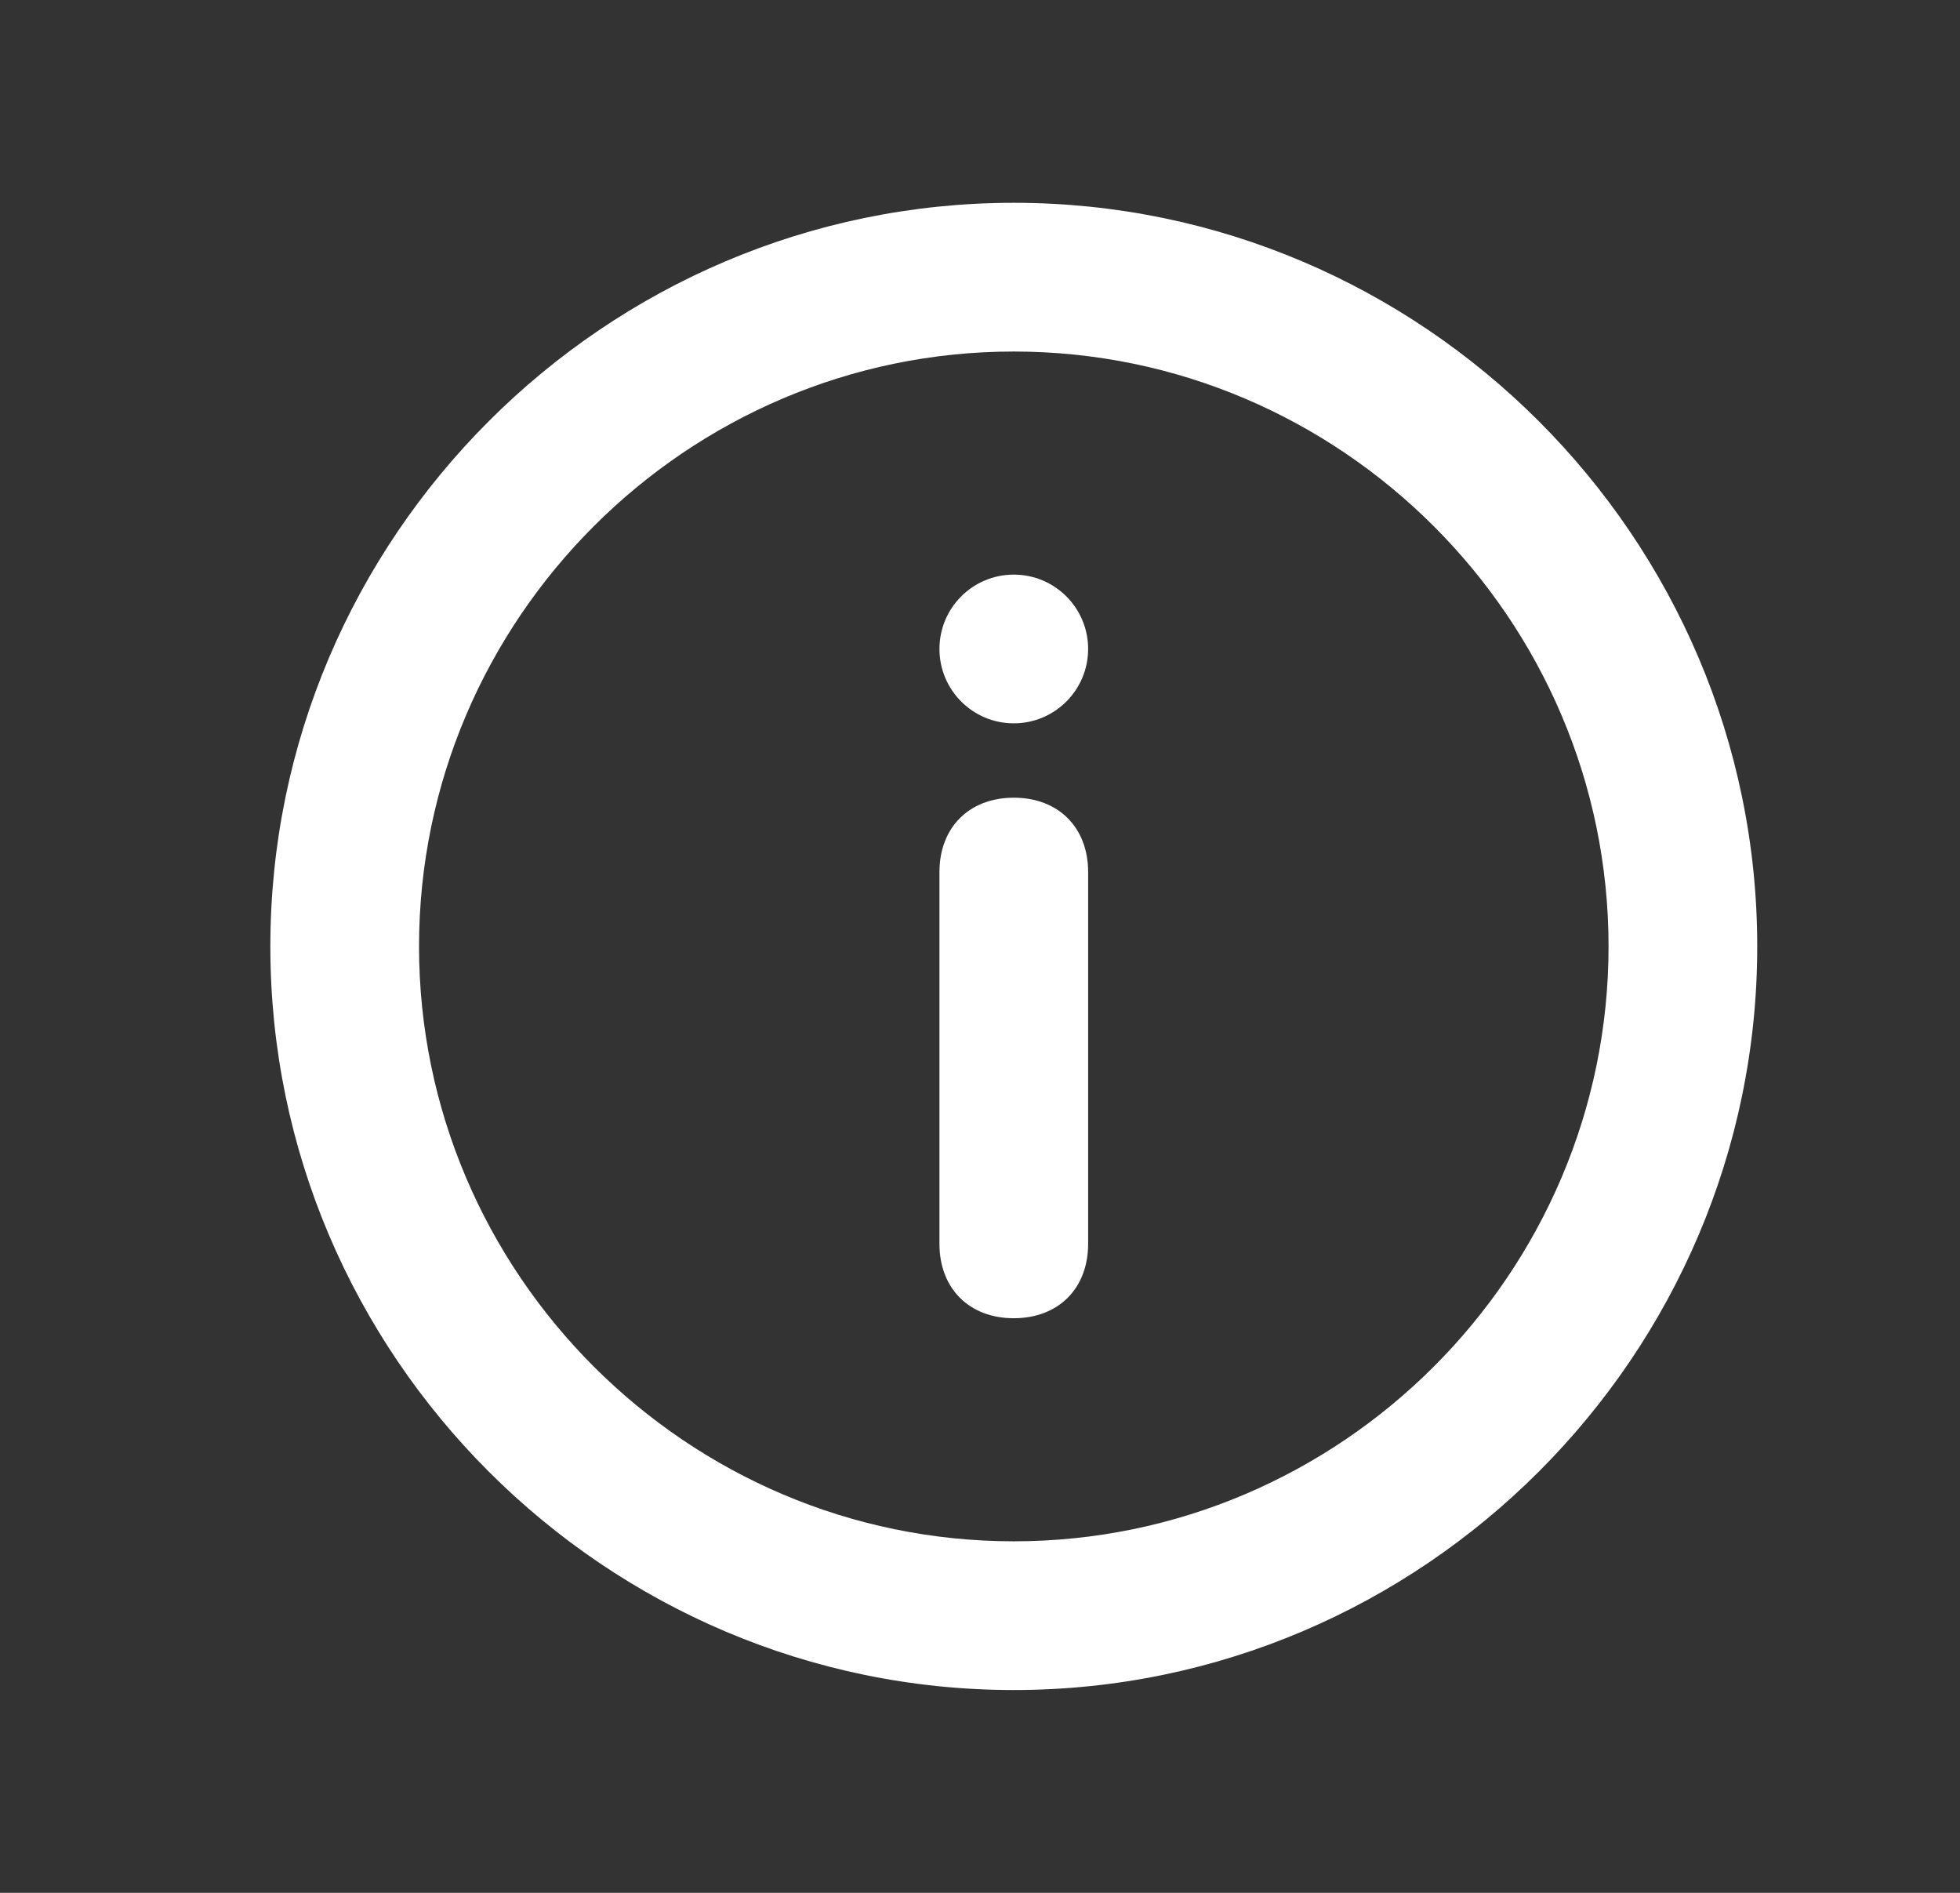
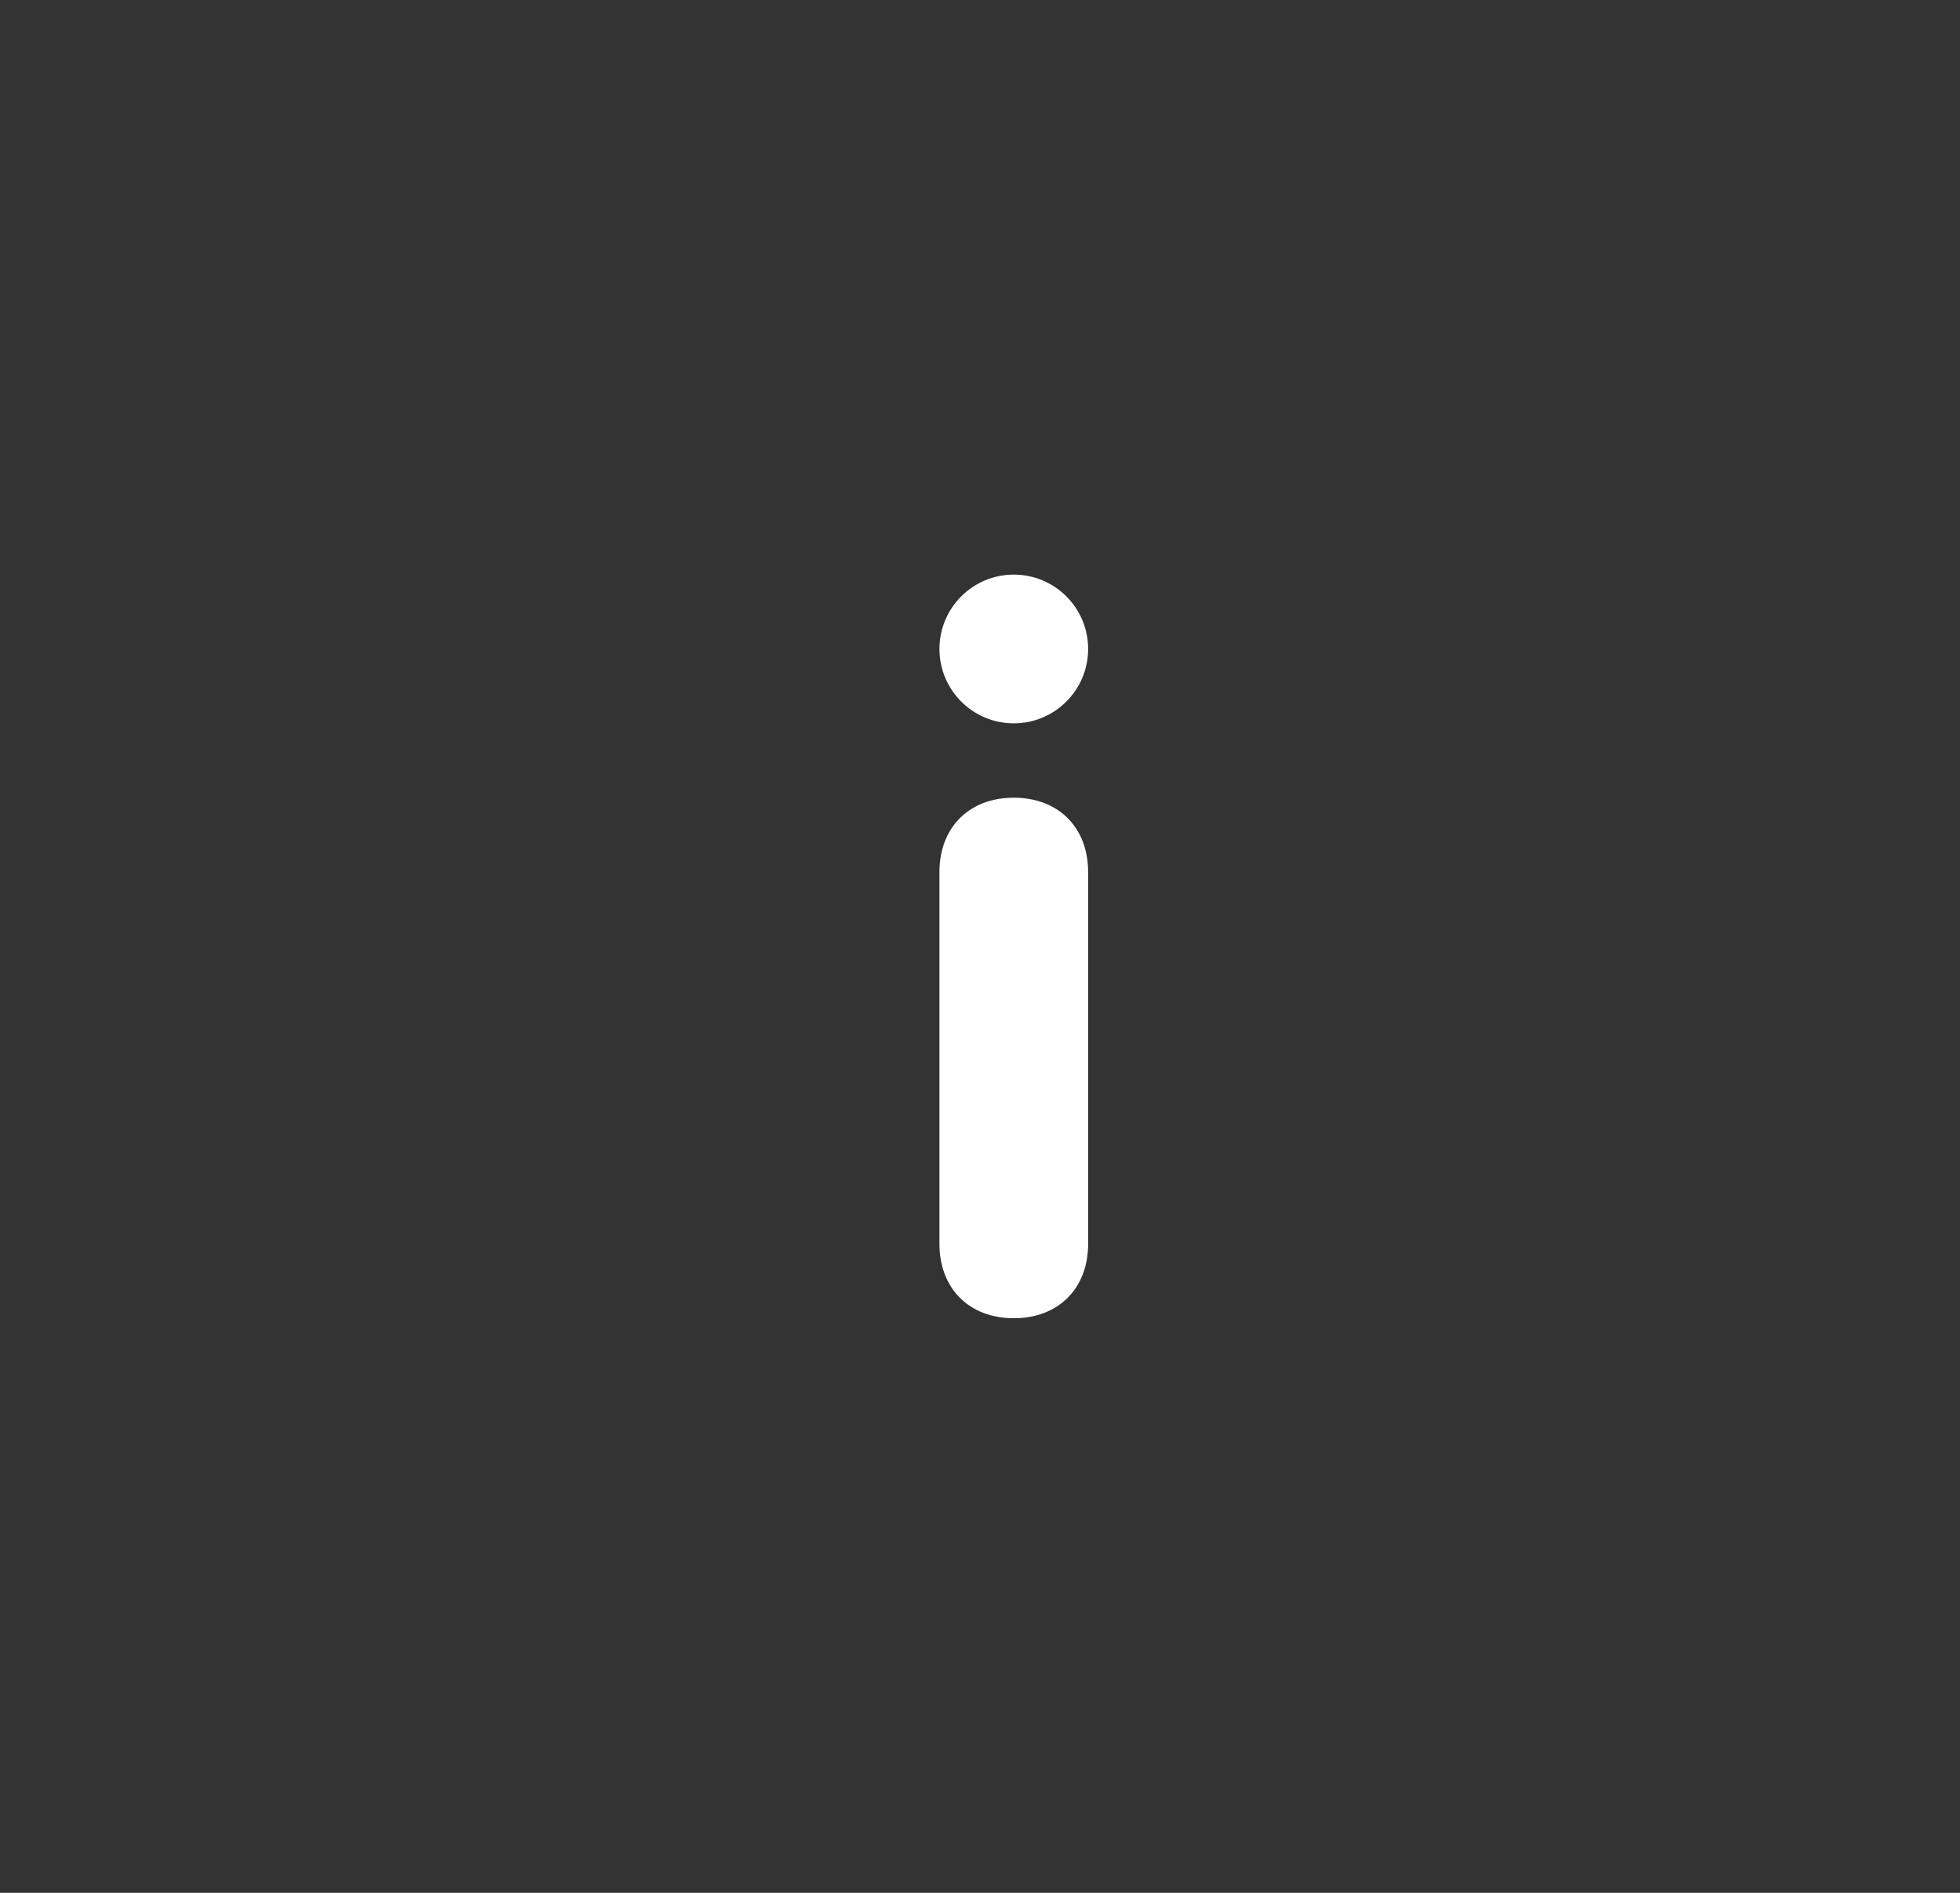
<svg xmlns="http://www.w3.org/2000/svg" width="29" height="28" viewBox="0 0 29 28" fill="none">
  <rect x="0" y="0" width="29" height="28" fill="#333333" stroke="none" />
  <path d="M15 11.8C14.34 11.8 13.9 12.24 13.9 12.9V18.4C13.9 19.06 14.34 19.5 15 19.5C15.66 19.5 16.1 19.06 16.1 18.4V12.9C16.1 12.24 15.66 11.8 15 11.8Z" fill="white" />
  <path d="M15 10.7C15.607 10.7 16.1 10.207 16.1 9.6C16.1 8.992 15.607 8.5 15 8.5C14.392 8.5 13.9 8.992 13.9 9.6C13.9 10.207 14.392 10.7 15 10.7Z" fill="white" />
-   <path d="M15 3C8.95 3 4 7.95 4 14C4 20.05 8.95 25 15 25C21.05 25 26 20.05 26 14C26 7.95 21.05 3 15 3ZM15 22.8C10.16 22.8 6.2 18.84 6.2 14C6.2 9.16 10.16 5.2 15 5.2C19.84 5.2 23.8 9.16 23.8 14C23.8 18.84 19.84 22.8 15 22.8Z" fill="white" />
</svg>